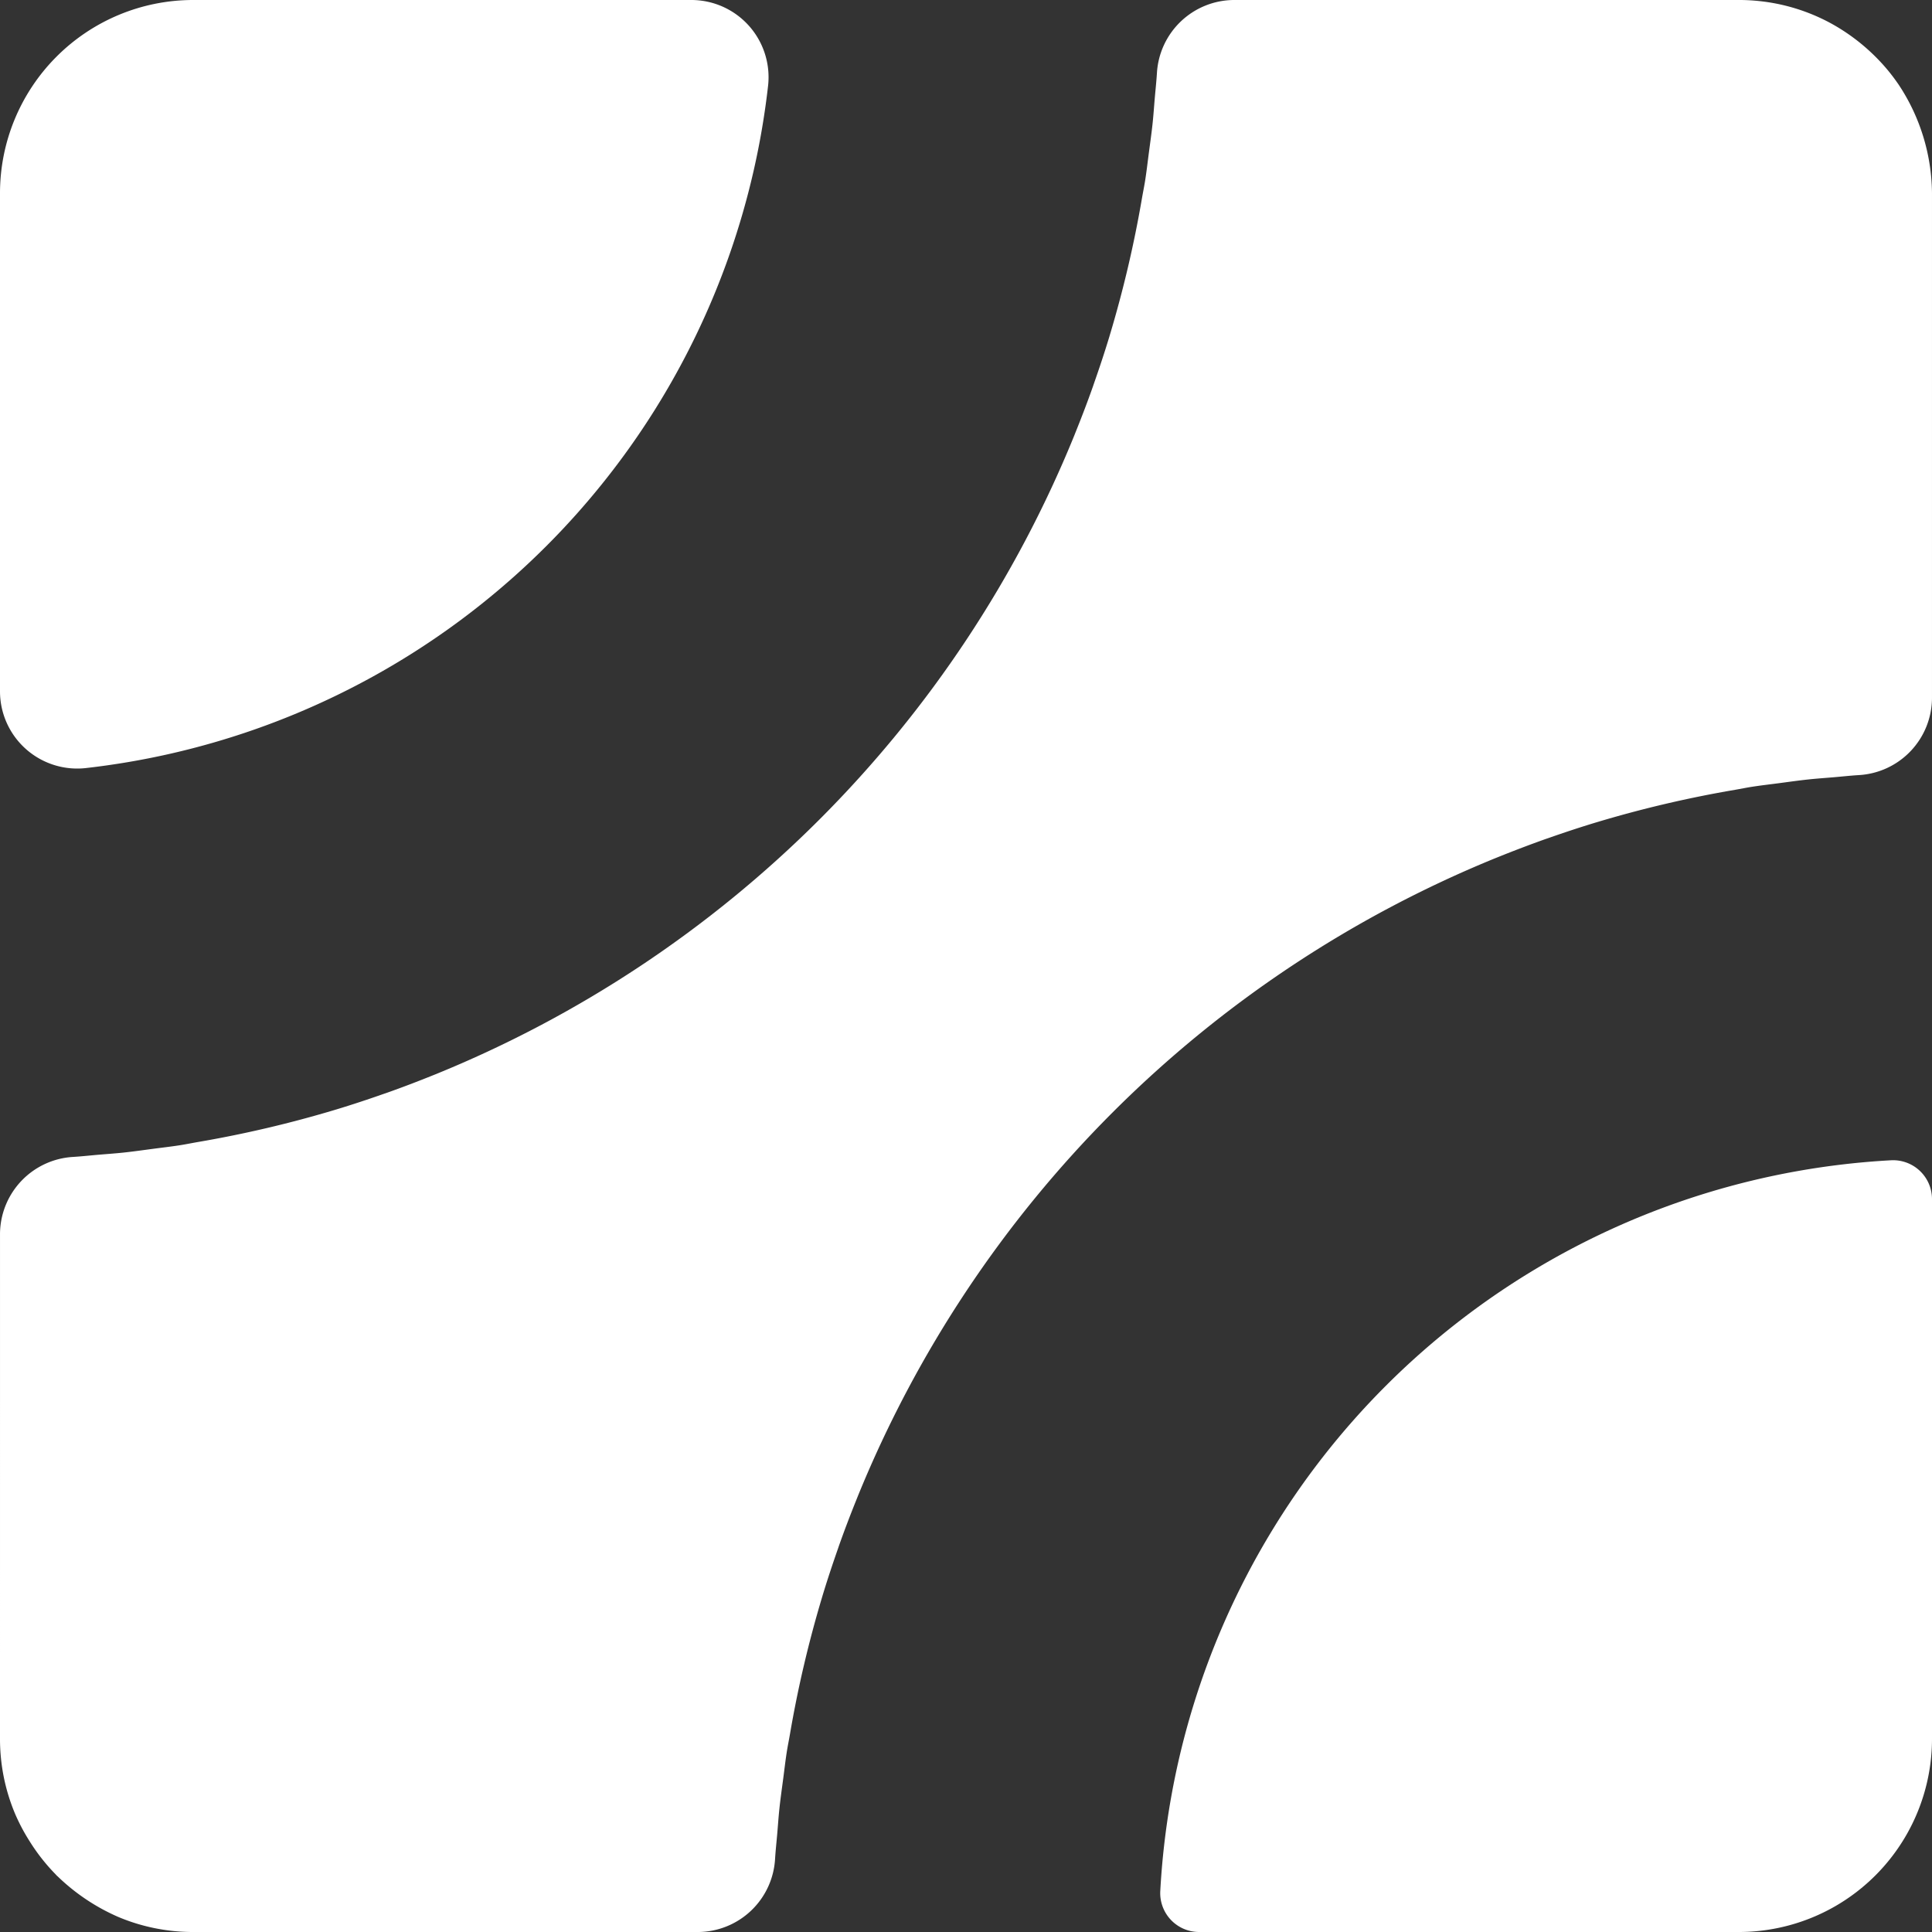
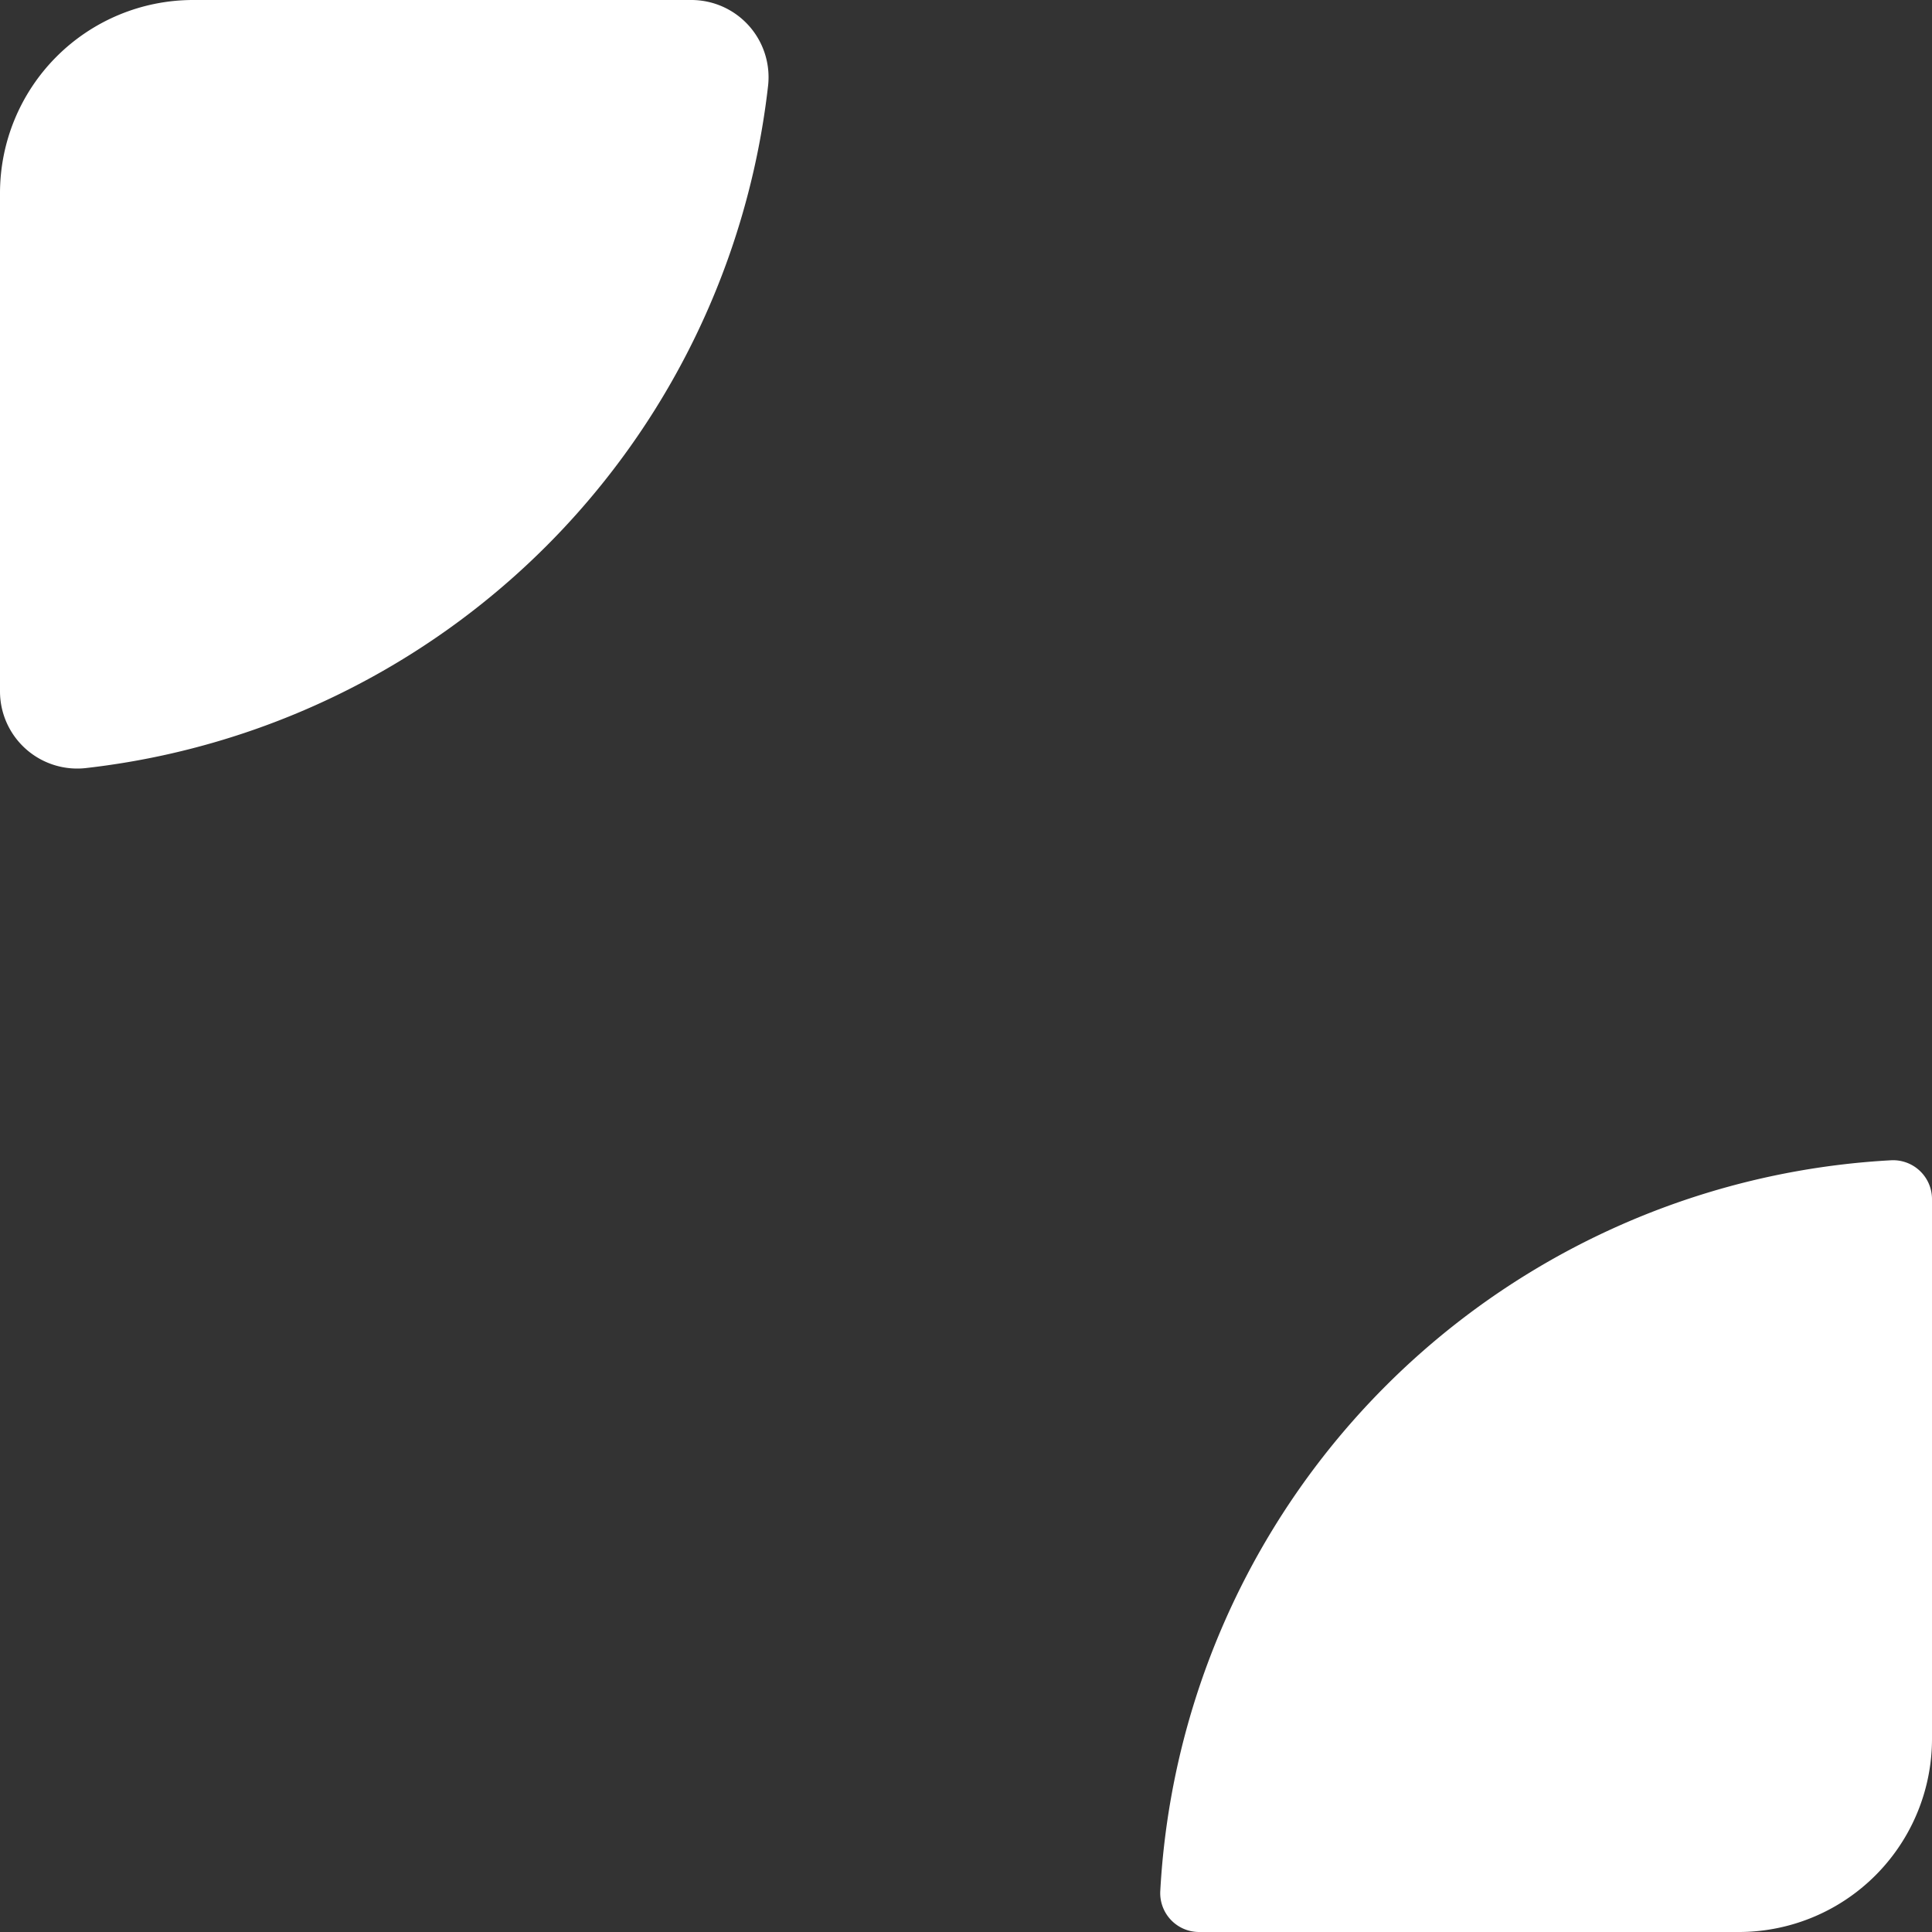
<svg xmlns="http://www.w3.org/2000/svg" viewBox="0 0 200 200">
  <rect x="0" y="0" width="200" height="200" fill="#333333" stroke="none" />
  <title>urbanheritage-logomark</title>
  <g fill="#fff">
    <path d="M195.753,120.112a80.116,80.116,0,0,0-75.641,75.641,4.025,4.025,0,0,0,4.006,4.247H180a20,20,0,0,0,20-20V124.118A4.025,4.025,0,0,0,195.753,120.112Z" />
-     <path d="M8.815,79.518A80.157,80.157,0,0,0,79.518,8.815,7.994,7.994,0,0,0,71.546-0H20a20,20,0,0,0-20,20L0,71.546A7.994,7.994,0,0,0,8.815,79.518Z" />
-     <path d="M196.585,8.818q-.539-.798-1.151-1.54a20.509,20.509,0,0,0-5.9-4.864A19.874,19.874,0,0,0,182.045.103a20.211,20.211,0,0,0-2.045-.104L127.744 0a8.03,8.03,0,0,0-7.981,7.596c-.056.886-.153,1.761-.228,2.642-.072.847-.13,1.698-.219,2.54-.11,1.035-.256,2.059-.392,3.085-.121.919-.226,1.843-.368,2.756-.1.639-.23,1.267-.34,1.902a119.28,119.28,0,0,1-3.332,14.18c-.01.032-.018.066-.028.098-.502,1.659-1.048,3.299-1.619,4.927-.033.093-.062.188-.095.28-.58,1.641-1.201,3.261-1.85,4.868-.025.062-.049.126-.074.189a120.355,120.355,0,0,1-66.159,66.157c-.058.023-.116.045-.174.069-1.612.651-3.238,1.273-4.884,1.855-.084.03-.17.057-.255.086-1.636.574-3.284,1.123-4.952,1.627-.018.006-.037.01-.055.016a119.193,119.193,0,0,1-14.3,3.357c-.606.105-1.206.229-1.815.324-.926.145-1.864.25-2.796.374-1.013.134-2.023.278-3.044.387-.851.09-1.712.149-2.568.222-.873.074-1.74.171-2.619.226a8.031,8.031,0,0,0-7.596,7.981L-0,180A20.247,20.247,0,0,0,.103,182.045a19.912,19.912,0,0,0,.796,3.903q.292.939.672,1.838A19.9,19.9,0,0,0,3.037,190.559a20.068,20.068,0,0,0,2.703,3.454c.041.042.077.088.118.129.041.041.088.077.129.118a21.158,21.158,0,0,0,6.228,4.169q.897.38,1.838.673a19.926,19.926,0,0,0,3.902.796,20.284,20.284,0,0,0,2.045.103H72.256a8.031,8.031,0,0,0,7.981-7.596c.056-.886.153-1.76.228-2.641.072-.848.13-1.699.219-2.541.11-1.034.256-2.057.392-3.083.122-.92.226-1.845.368-2.759.099-.636.229-1.261.338-1.894A119.226,119.226,0,0,1,85.117,165.294c.009-.031.017-.062.026-.092.503-1.661,1.049-3.302,1.62-4.932.032-.091.061-.184.093-.275.58-1.641,1.2-3.26,1.849-4.867.026-.064.05-.128.076-.192a120.355,120.355,0,0,1,66.161-66.157c.055-.022.111-.043.167-.066q2.421-.977,4.889-1.857c.084-.03.17-.056.255-.086,1.636-.574,3.284-1.123,4.952-1.627l.051-.014a119.266,119.266,0,0,1,14.351-3.367c.59-.101,1.173-.223,1.766-.315.933-.145,1.878-.252,2.818-.376,1.006-.133,2.009-.276,3.022-.384.856-.091,1.721-.15,2.583-.223.869-.074,1.732-.17,2.607-.225a8.031,8.031,0,0,0,7.596-7.981l0-52.257A20.634,20.634,0,0,0,196.585,8.818Z" />
+     <path d="M8.815,79.518A80.157,80.157,0,0,0,79.518,8.815,7.994,7.994,0,0,0,71.546-0H20a20,20,0,0,0-20,20L0,71.546A7.994,7.994,0,0,0,8.815,79.518" />
  </g>
</svg>